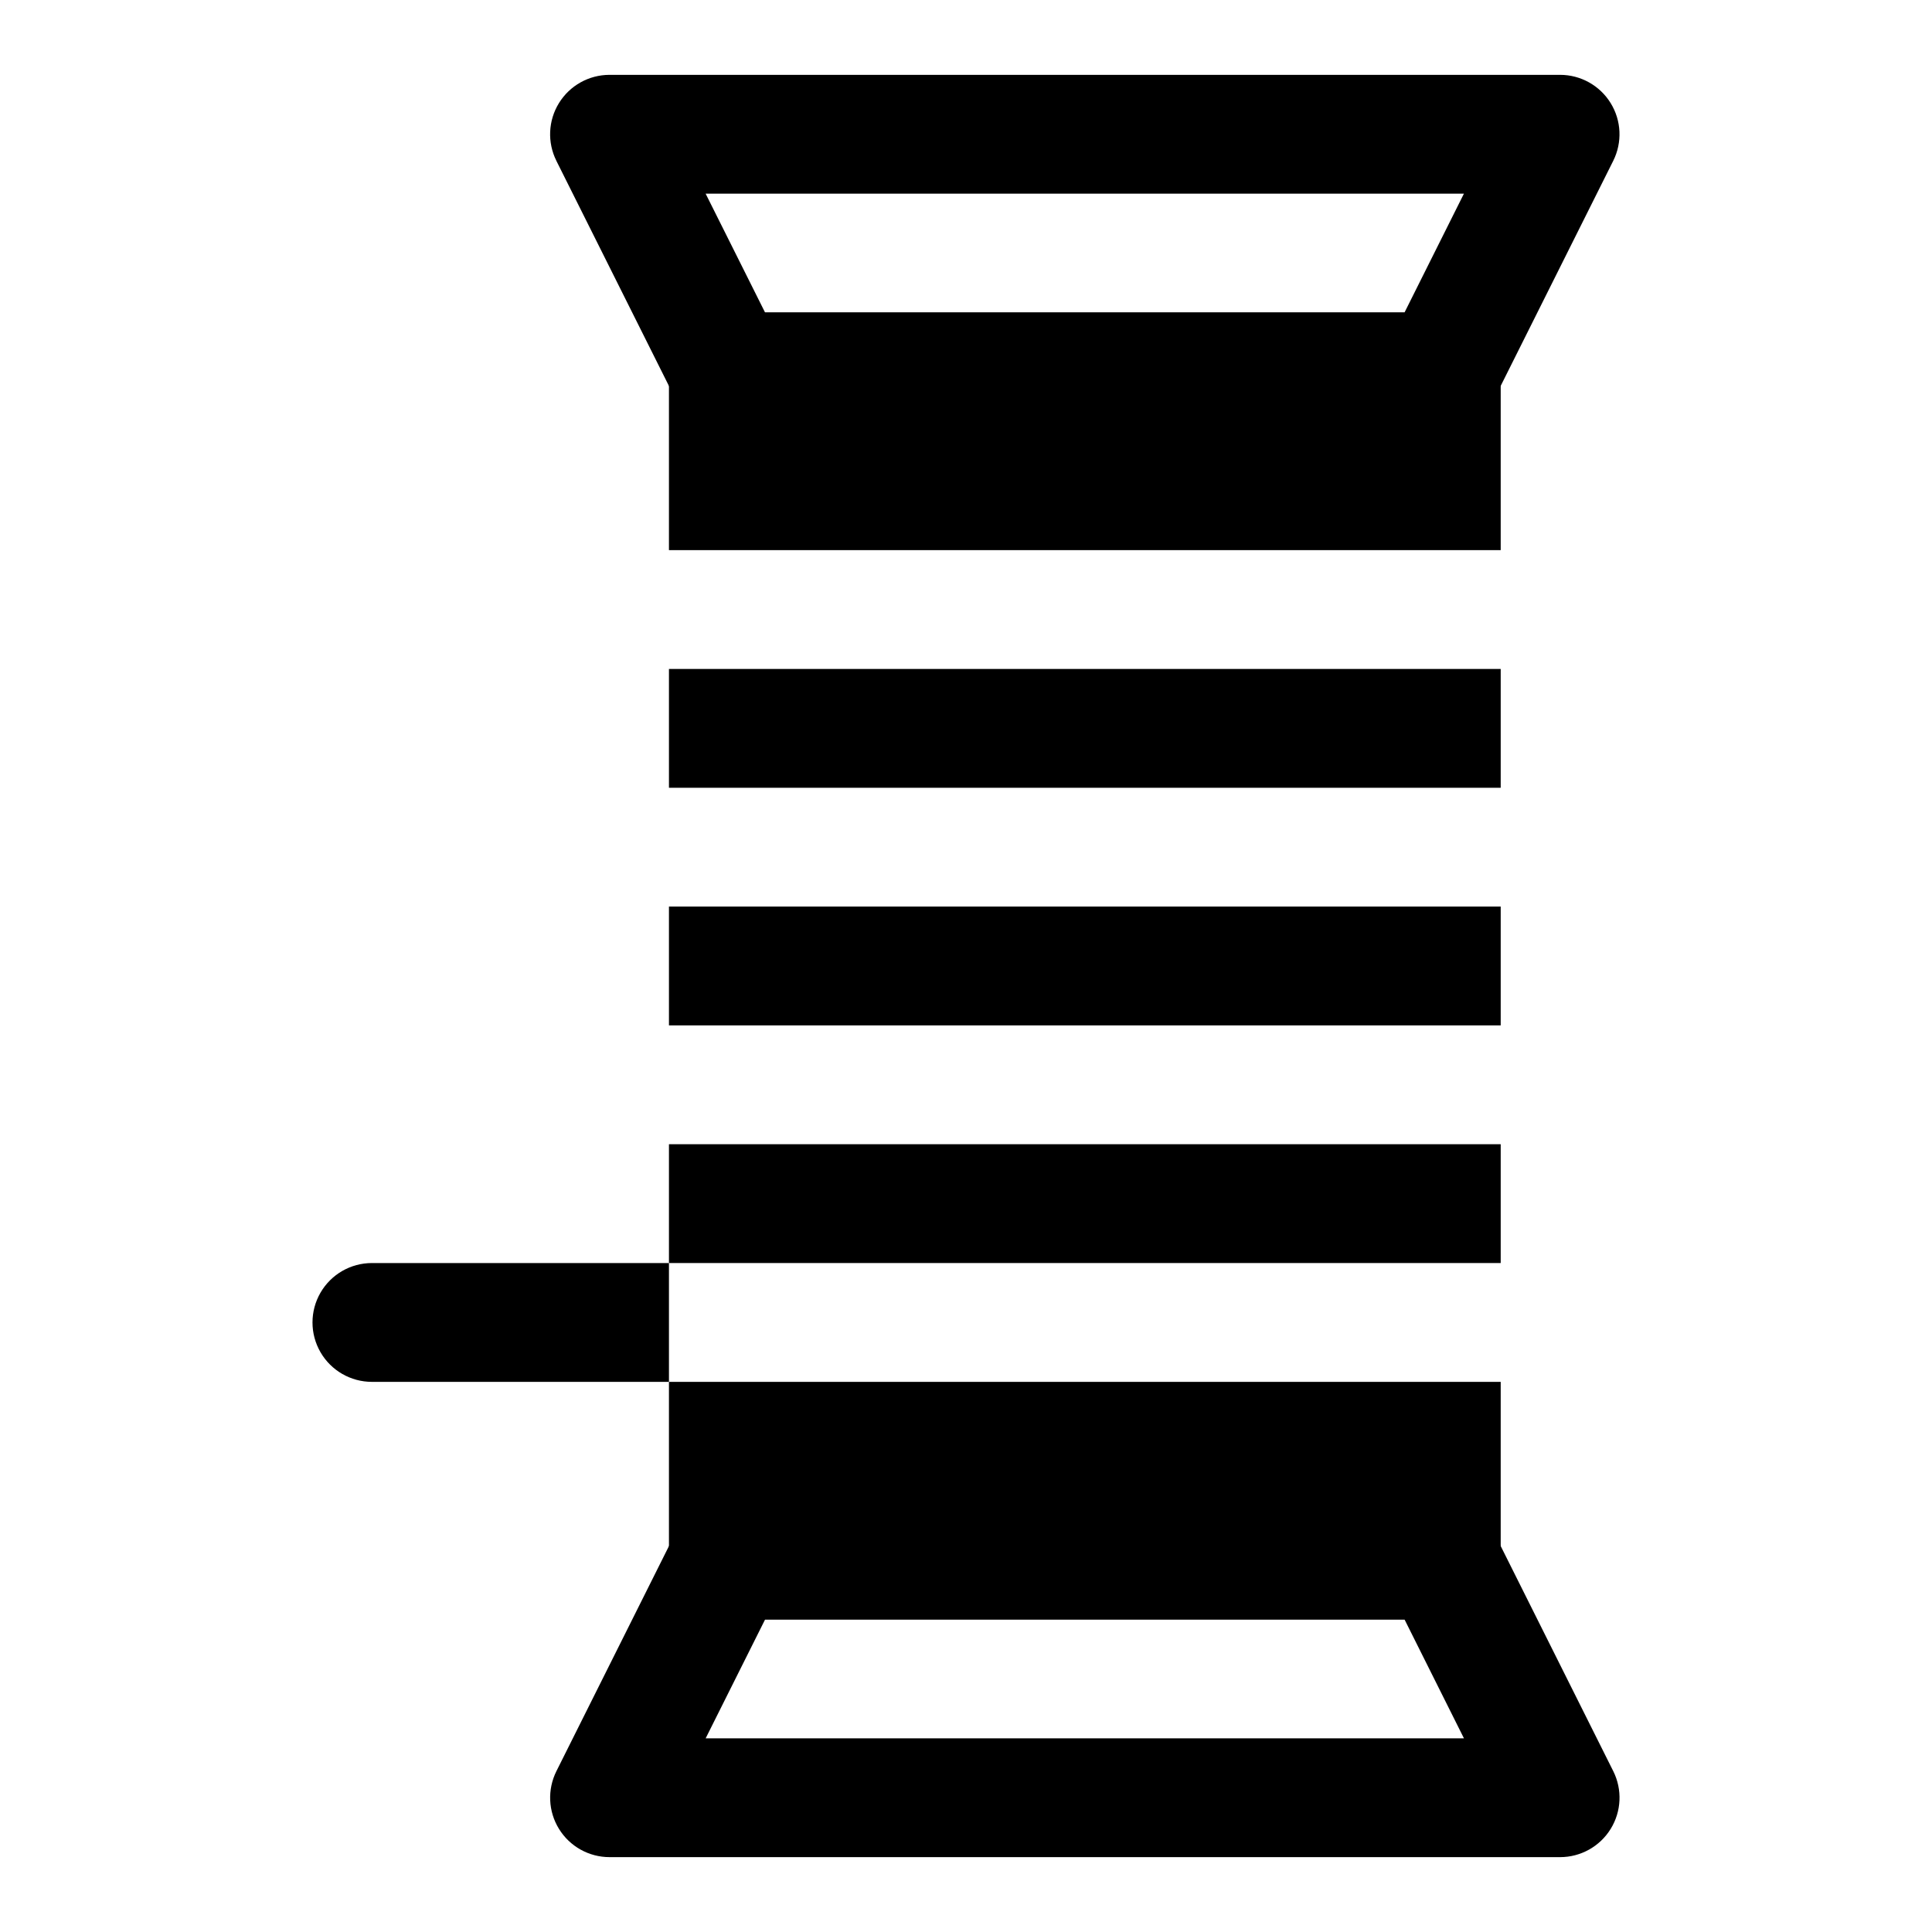
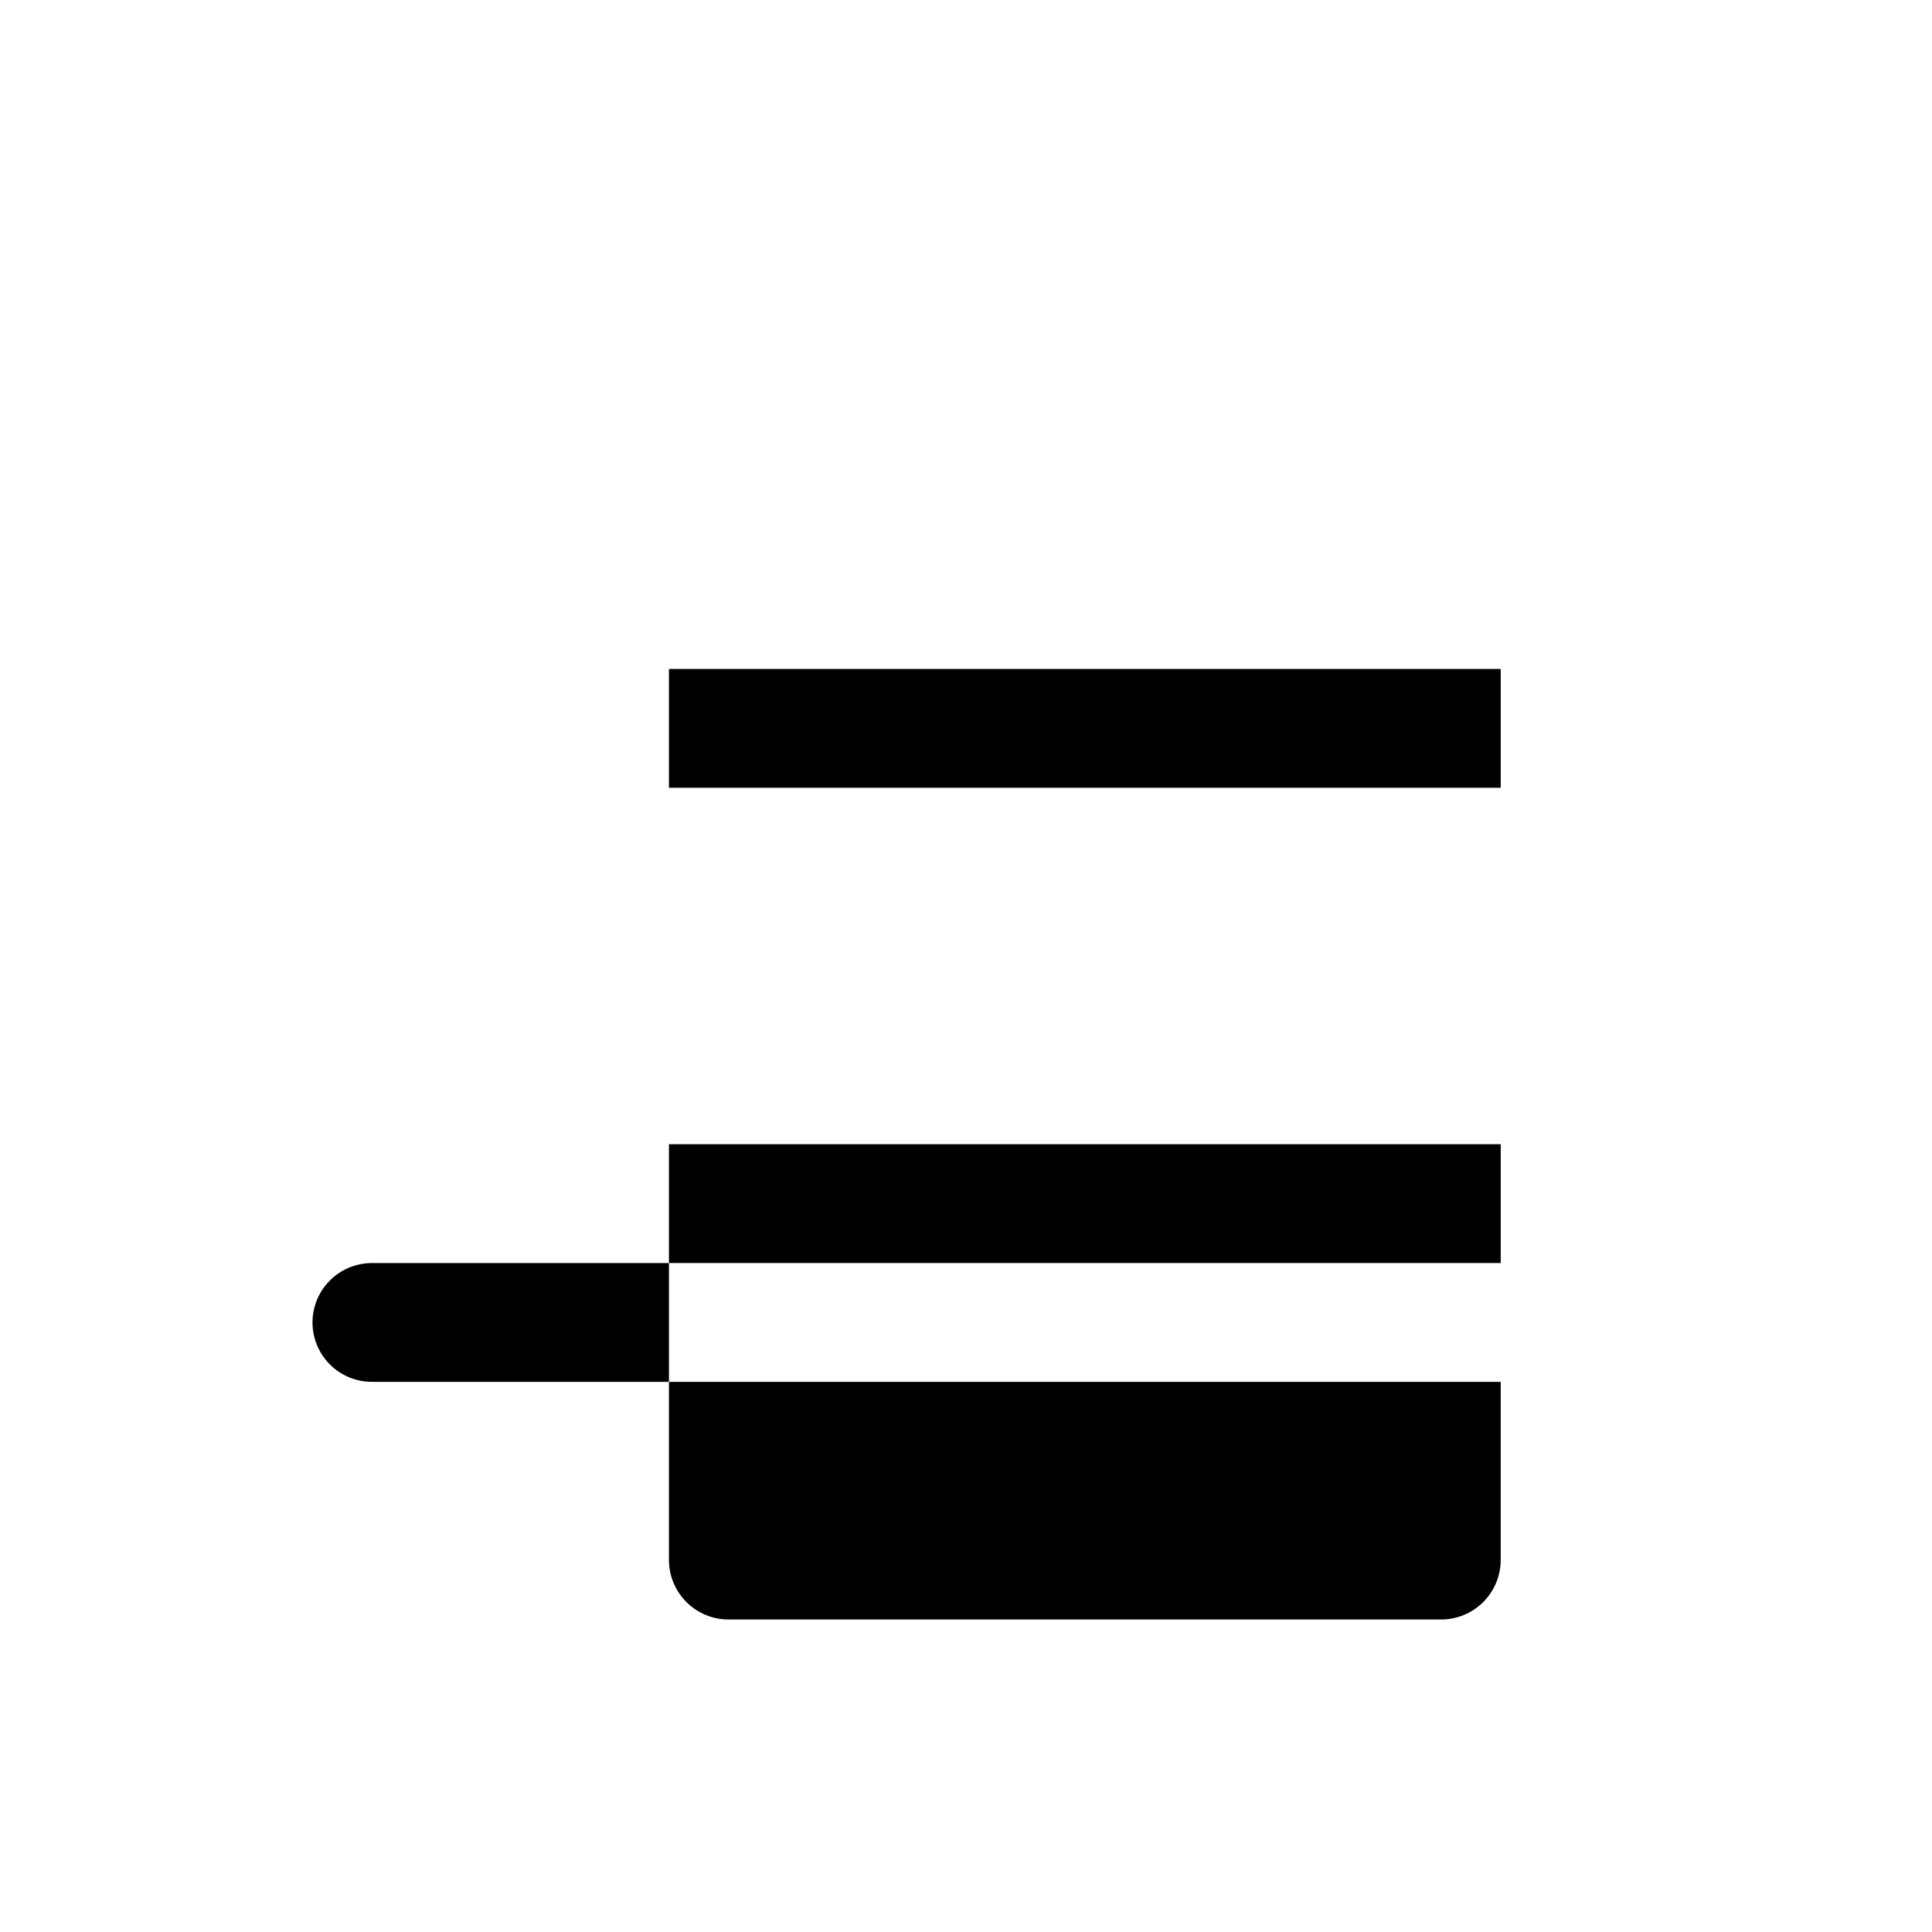
<svg xmlns="http://www.w3.org/2000/svg" fill="#000000" width="800px" height="800px" version="1.1" viewBox="144 144 512 512">
  <g>
-     <path d="m525.95 258.3h-188.93c-2.926 0-5.793-0.812-8.277-2.348-2.488-1.539-4.5-3.738-5.809-6.352l-31.488-62.977h0.004c-2.441-4.883-2.184-10.68 0.688-15.32 2.867-4.641 7.938-7.469 13.395-7.469h251.9c5.457 0 10.527 2.828 13.395 7.469 2.871 4.641 3.133 10.438 0.691 15.32l-31.488 62.977c-1.309 2.613-3.32 4.812-5.809 6.352-2.484 1.535-5.352 2.348-8.277 2.348zm-179.2-31.488h169.46l15.742-31.488h-200.95z" />
-     <path d="m557.44 636.16h-251.9c-5.457 0-10.527-2.824-13.395-7.469-2.871-4.641-3.129-10.438-0.688-15.32l31.488-62.977-0.004 0.004c1.309-2.617 3.32-4.816 5.809-6.352 2.484-1.539 5.352-2.352 8.277-2.352h188.93c2.926 0 5.793 0.812 8.277 2.352 2.488 1.535 4.5 3.734 5.809 6.352l31.488 62.977v-0.004c2.441 4.883 2.18 10.68-0.691 15.32-2.867 4.644-7.938 7.469-13.395 7.469zm-226.43-31.488h200.95l-15.742-31.488h-169.46z" />
    <path d="m321.28 478.72v31.488h-78.719c-5.625 0-10.824-3-13.637-7.871-2.812-4.871-2.812-10.875 0-15.746s8.012-7.871 13.637-7.871z" />
-     <path d="m321.28 384.25h220.42v31.488h-220.42z" />
    <path d="m321.28 321.28h220.42v31.488h-220.42z" />
-     <path d="m541.7 289.79v-47.23c0-4.176-1.66-8.18-4.613-11.133-2.949-2.953-6.957-4.613-11.133-4.613h-188.93c-4.176 0-8.18 1.66-11.133 4.613s-4.613 6.957-4.613 11.133v47.23z" />
    <path d="m321.28 447.23h220.42v31.488h-220.42z" />
    <path d="m321.28 510.21h220.42v47.23c-0.012 4.172-1.676 8.172-4.625 11.121-2.949 2.949-6.949 4.613-11.121 4.625h-188.93c-4.172-0.012-8.172-1.676-11.121-4.625-2.949-2.949-4.613-6.949-4.625-11.121z" />
  </g>
</svg>